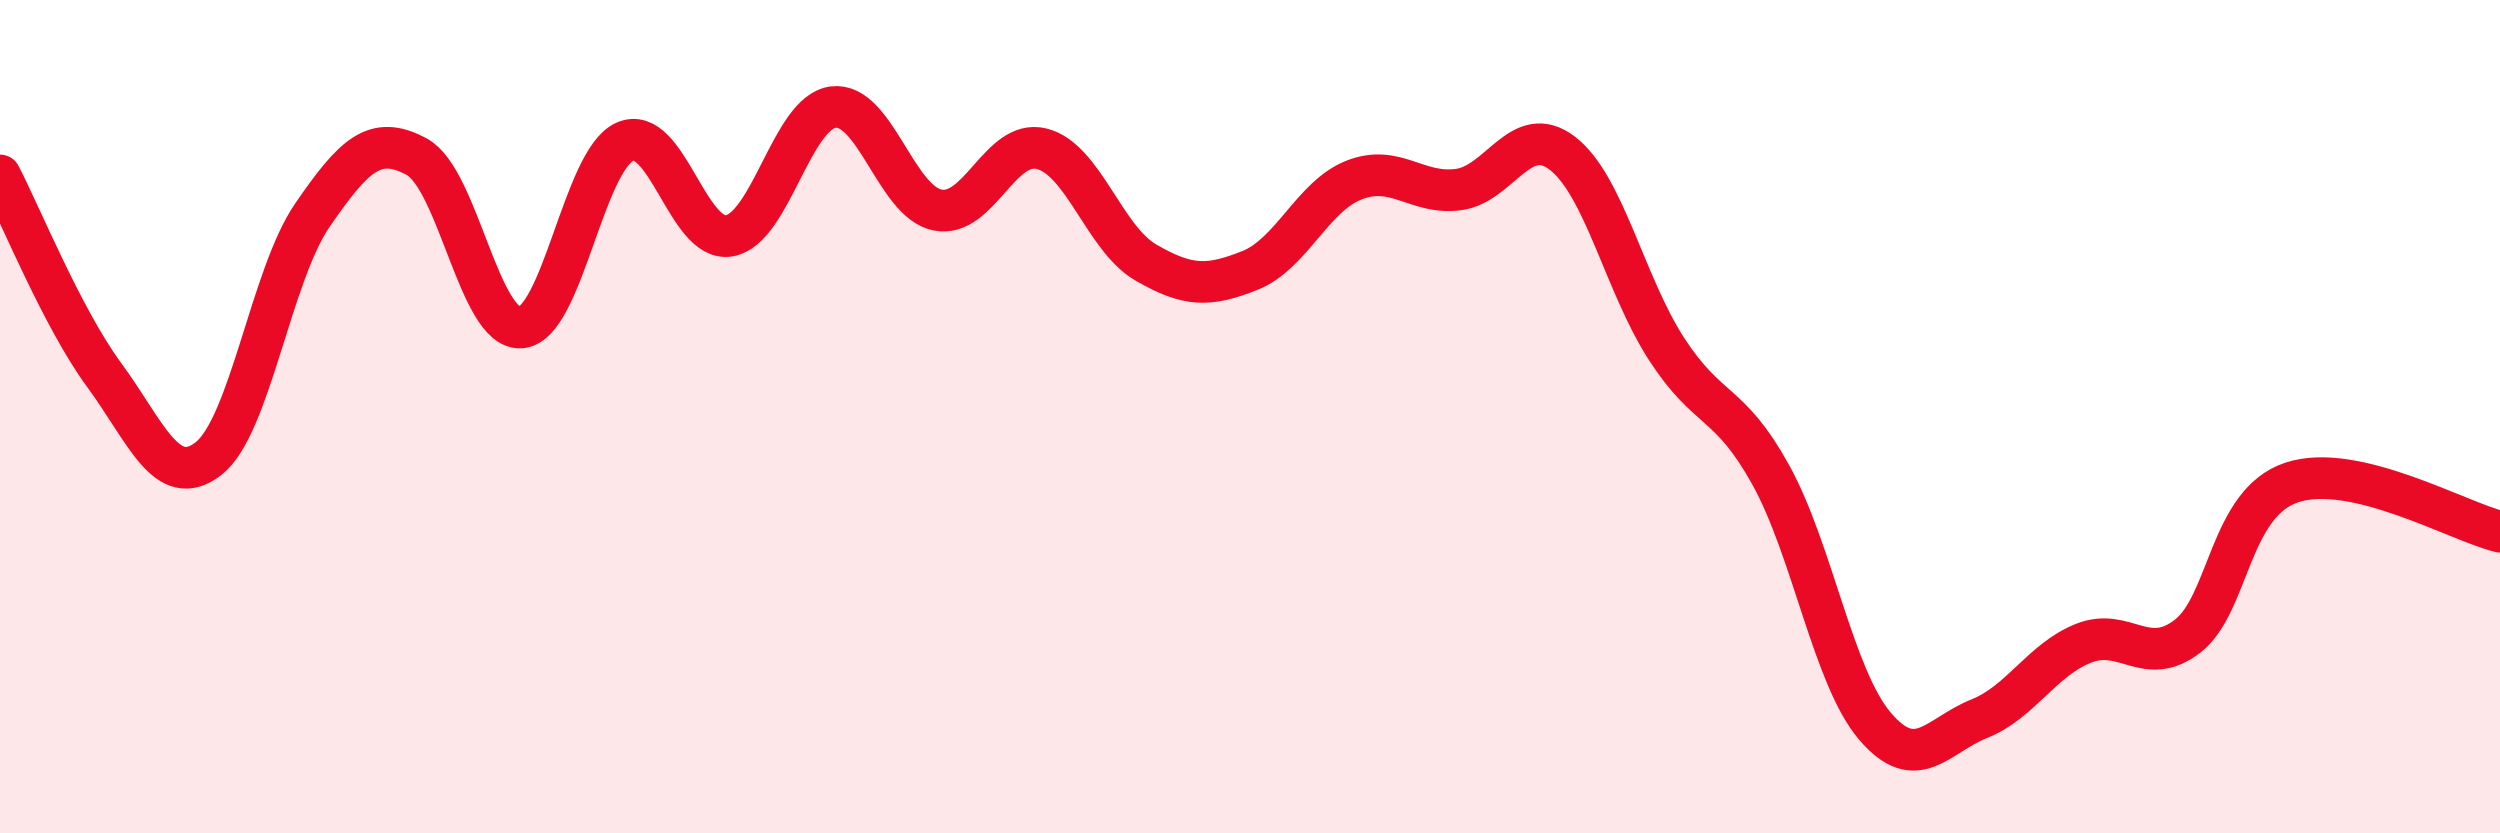
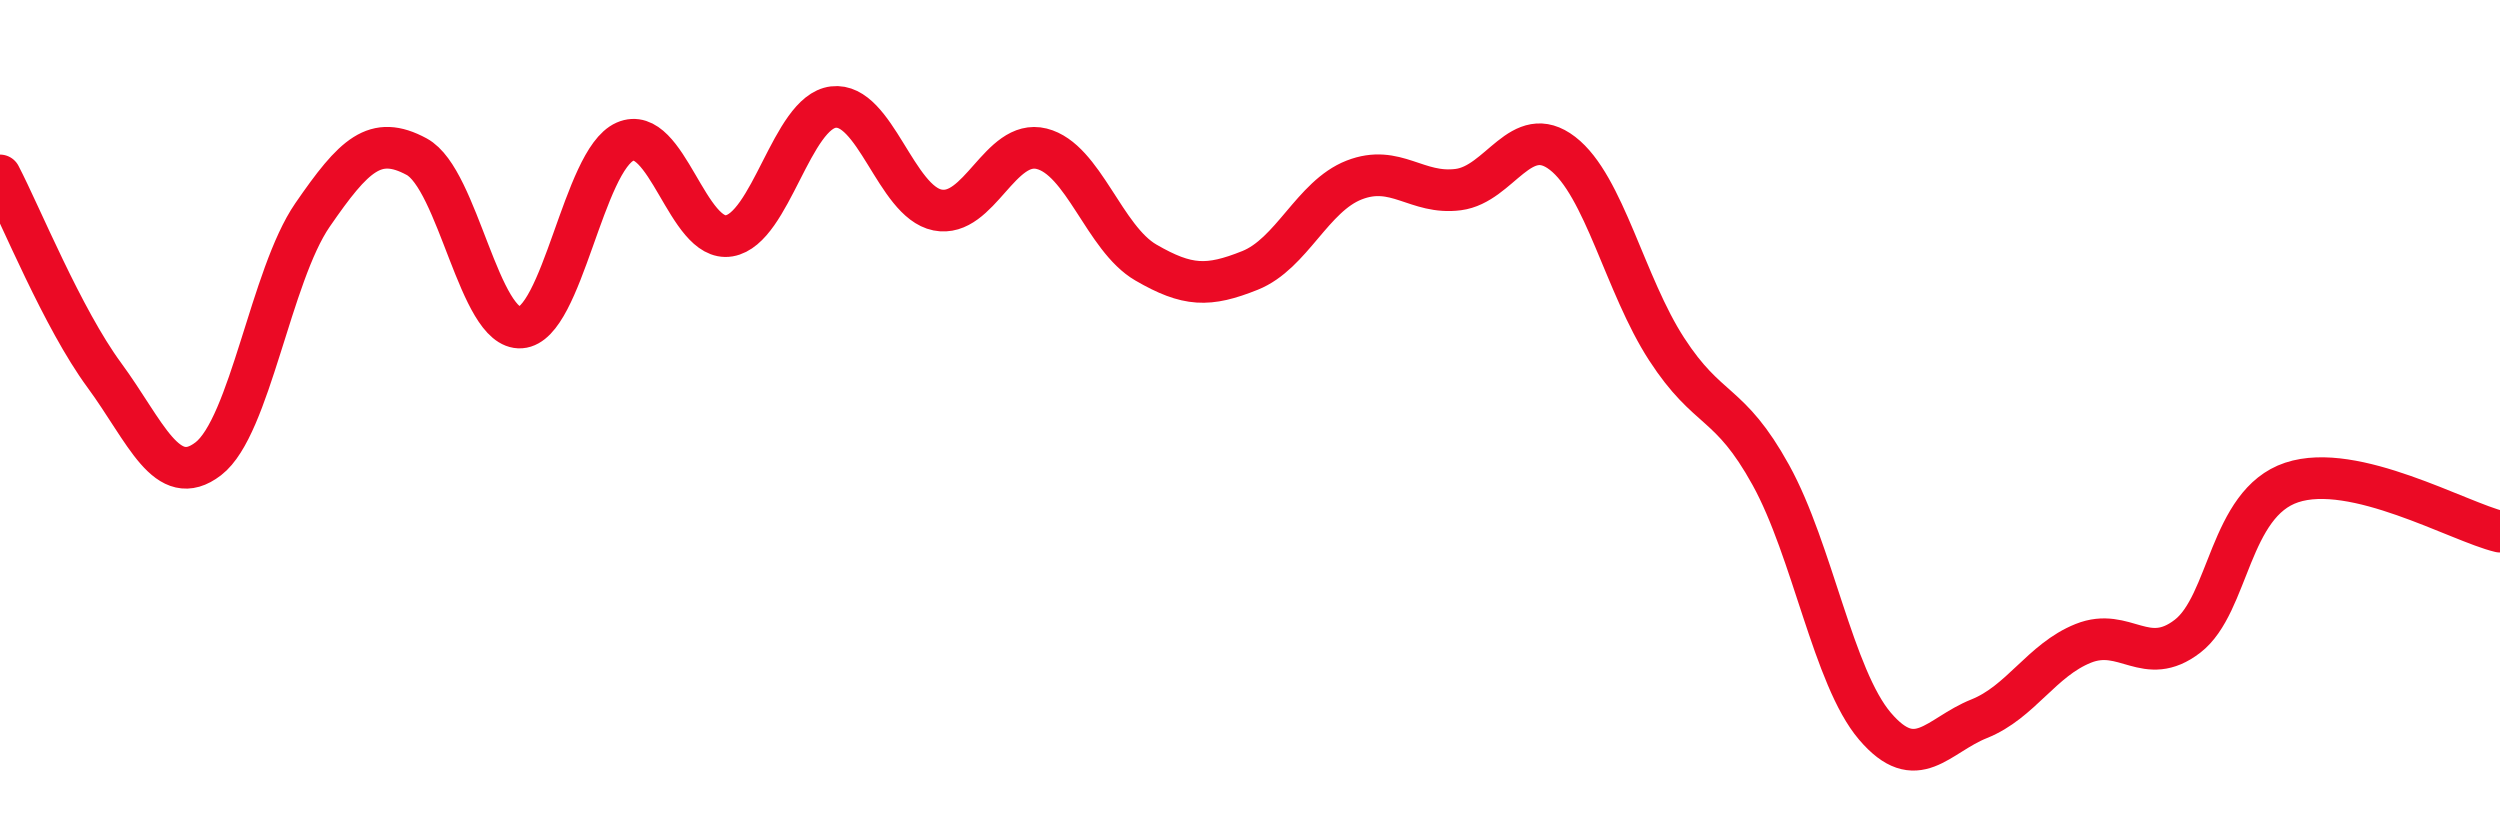
<svg xmlns="http://www.w3.org/2000/svg" width="60" height="20" viewBox="0 0 60 20">
-   <path d="M 0,4.21 C 0.5,5.17 1.5,7.64 2.5,9 C 3.5,10.36 4,11.78 5,11.01 C 6,10.24 6.5,6.61 7.5,5.16 C 8.5,3.71 9,3.22 10,3.76 C 11,4.3 11.5,7.93 12.5,7.86 C 13.5,7.79 14,3.84 15,3.4 C 16,2.96 16.5,5.83 17.5,5.66 C 18.5,5.49 19,2.69 20,2.57 C 21,2.45 21.5,4.84 22.5,5.04 C 23.5,5.24 24,3.32 25,3.57 C 26,3.82 26.5,5.72 27.5,6.3 C 28.5,6.88 29,6.89 30,6.49 C 31,6.09 31.5,4.71 32.5,4.32 C 33.5,3.93 34,4.68 35,4.55 C 36,4.42 36.5,2.91 37.5,3.68 C 38.5,4.45 39,6.84 40,8.38 C 41,9.92 41.5,9.59 42.5,11.4 C 43.5,13.21 44,16.26 45,17.43 C 46,18.6 46.5,17.65 47.5,17.25 C 48.5,16.85 49,15.84 50,15.44 C 51,15.04 51.5,16.04 52.5,15.27 C 53.5,14.5 53.5,12.08 55,11.58 C 56.5,11.08 59,12.52 60,12.76L60 20L0 20Z" fill="#EB0A25" opacity="0.1" stroke-linecap="round" stroke-linejoin="round" />
  <path d="M 0,4.21 C 0.5,5.17 1.5,7.64 2.5,9 C 3.5,10.36 4,11.78 5,11.01 C 6,10.24 6.5,6.61 7.5,5.16 C 8.5,3.71 9,3.22 10,3.76 C 11,4.3 11.5,7.93 12.5,7.86 C 13.5,7.79 14,3.84 15,3.4 C 16,2.96 16.5,5.83 17.5,5.66 C 18.5,5.49 19,2.69 20,2.57 C 21,2.45 21.5,4.84 22.5,5.04 C 23.5,5.24 24,3.32 25,3.57 C 26,3.82 26.5,5.72 27.5,6.3 C 28.5,6.88 29,6.89 30,6.49 C 31,6.09 31.5,4.71 32.5,4.32 C 33.5,3.93 34,4.68 35,4.55 C 36,4.42 36.5,2.91 37.5,3.68 C 38.5,4.45 39,6.84 40,8.38 C 41,9.92 41.5,9.59 42.5,11.4 C 43.5,13.21 44,16.26 45,17.43 C 46,18.6 46.5,17.65 47.5,17.25 C 48.5,16.85 49,15.84 50,15.44 C 51,15.04 51.5,16.04 52.5,15.27 C 53.5,14.5 53.5,12.08 55,11.58 C 56.5,11.08 59,12.52 60,12.76" stroke="#EB0A25" stroke-width="1" fill="none" stroke-linecap="round" stroke-linejoin="round" />
</svg>